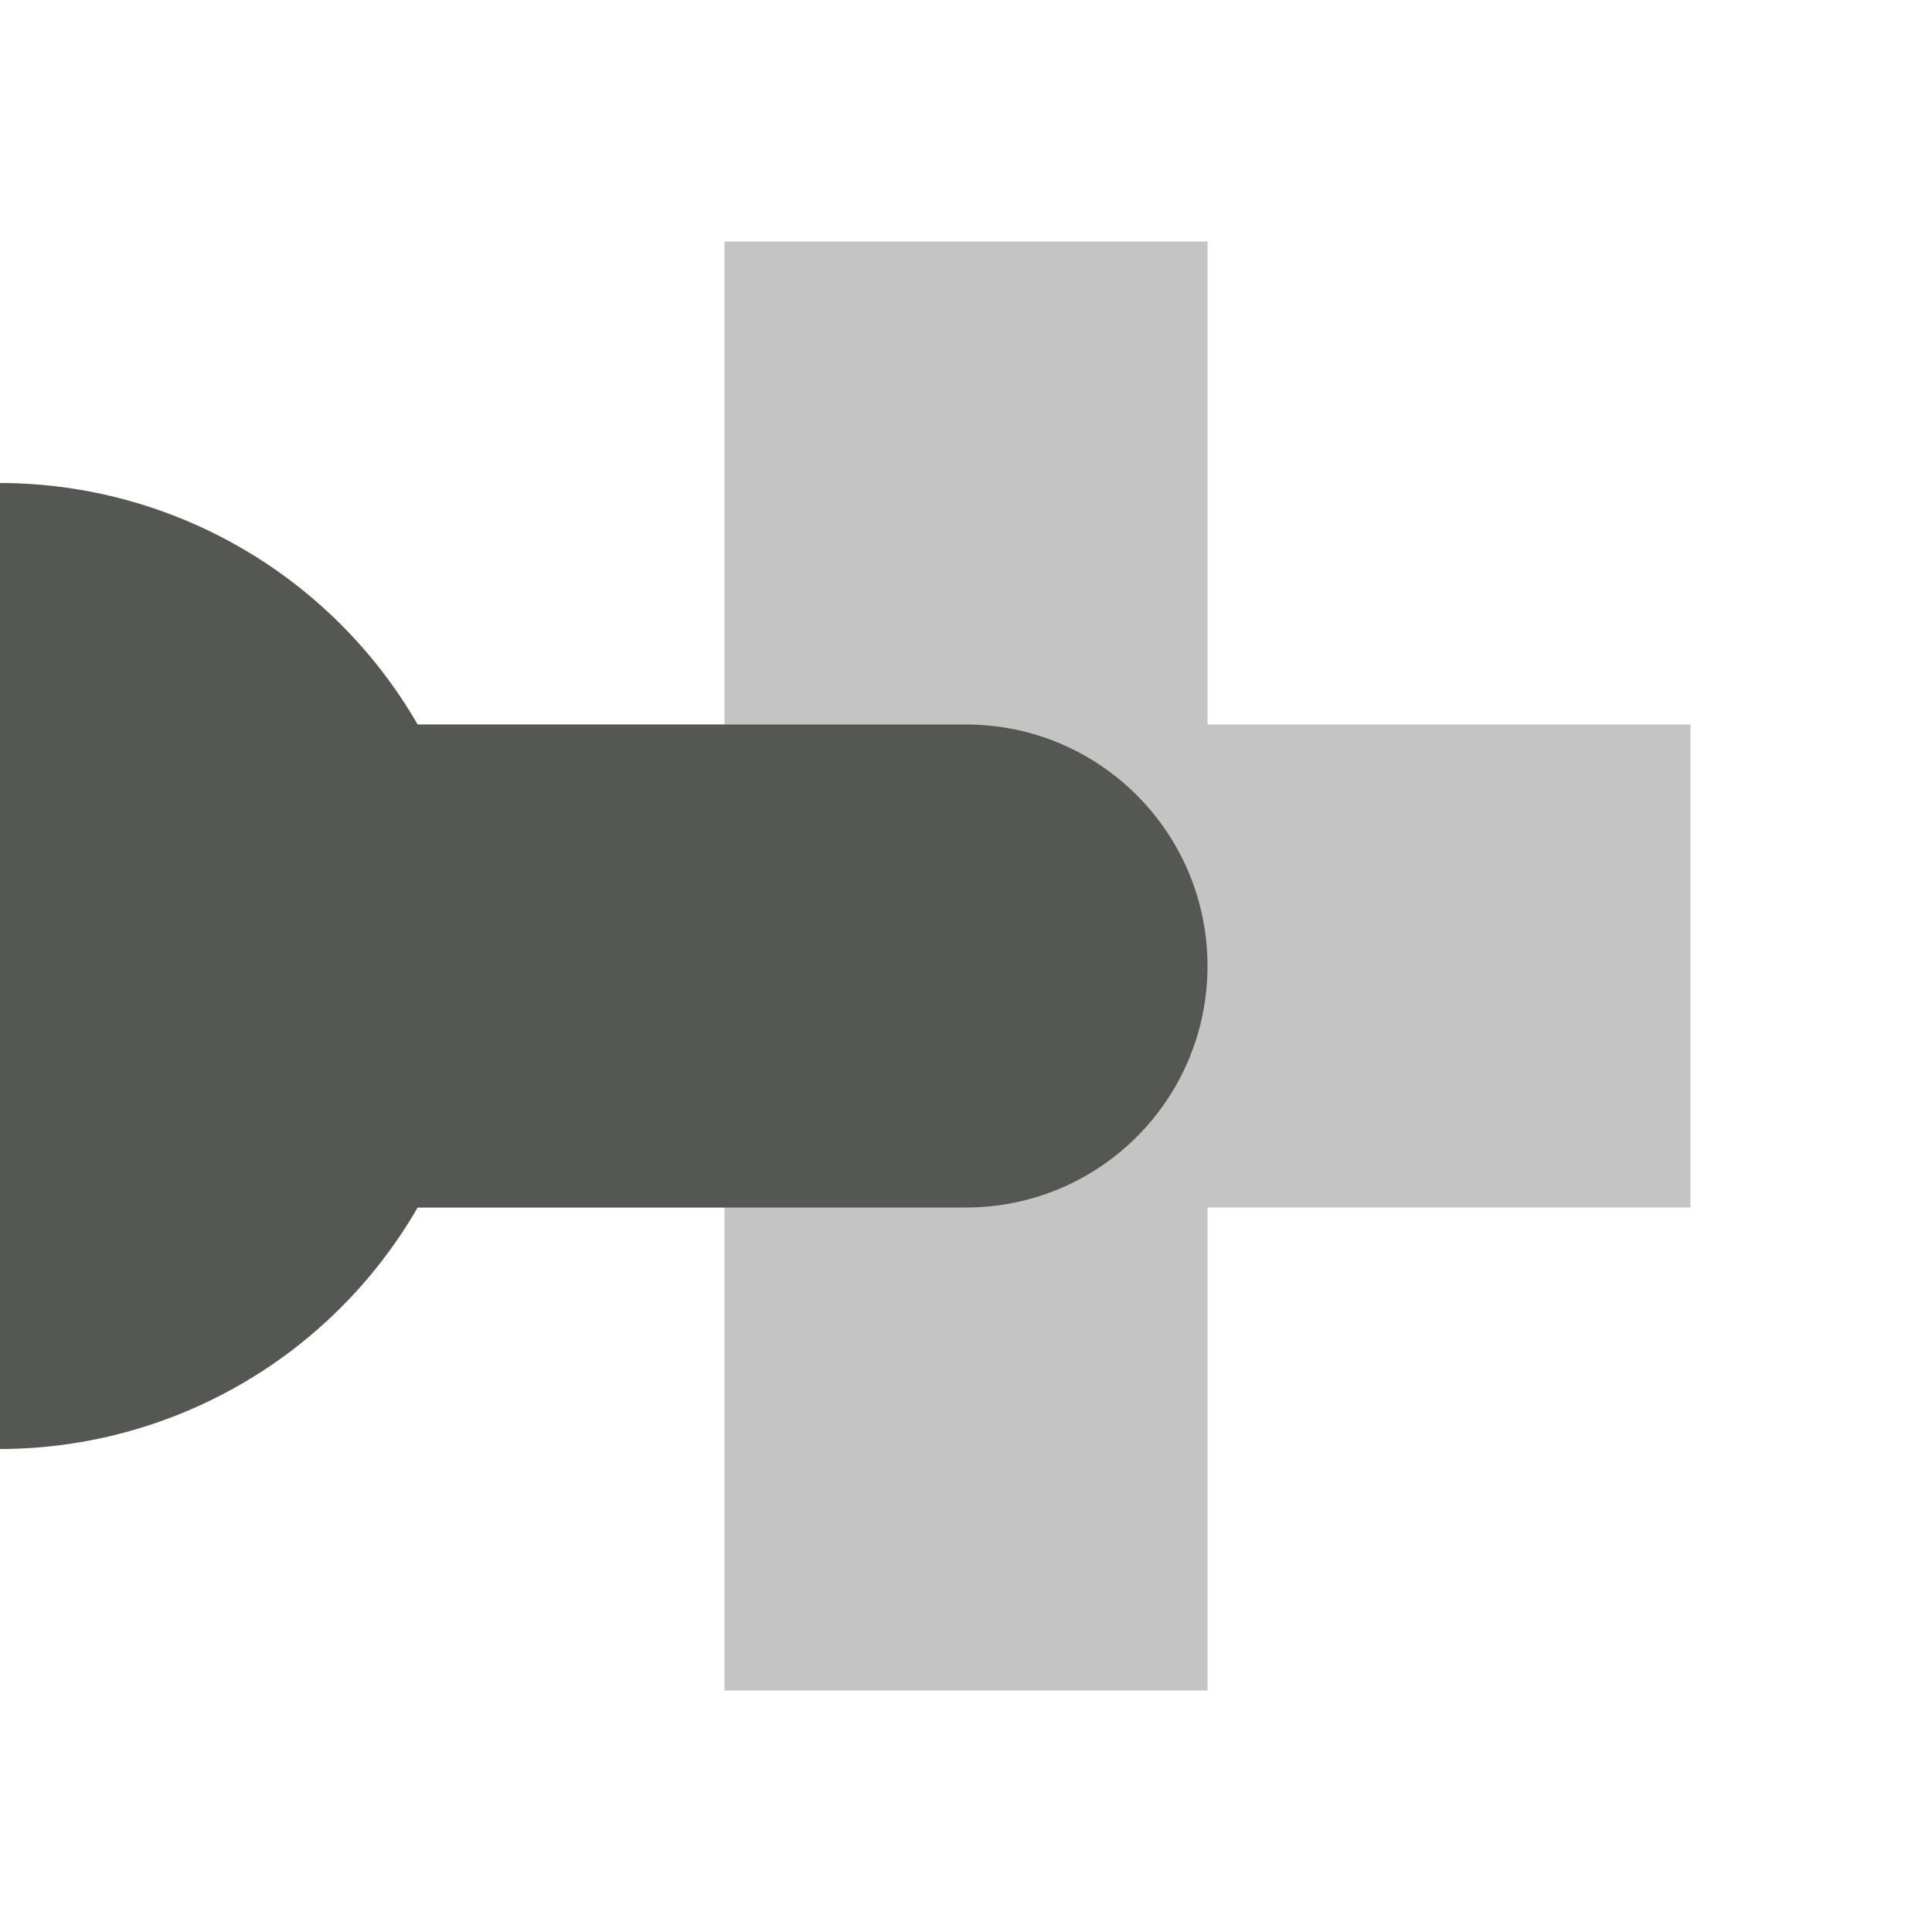
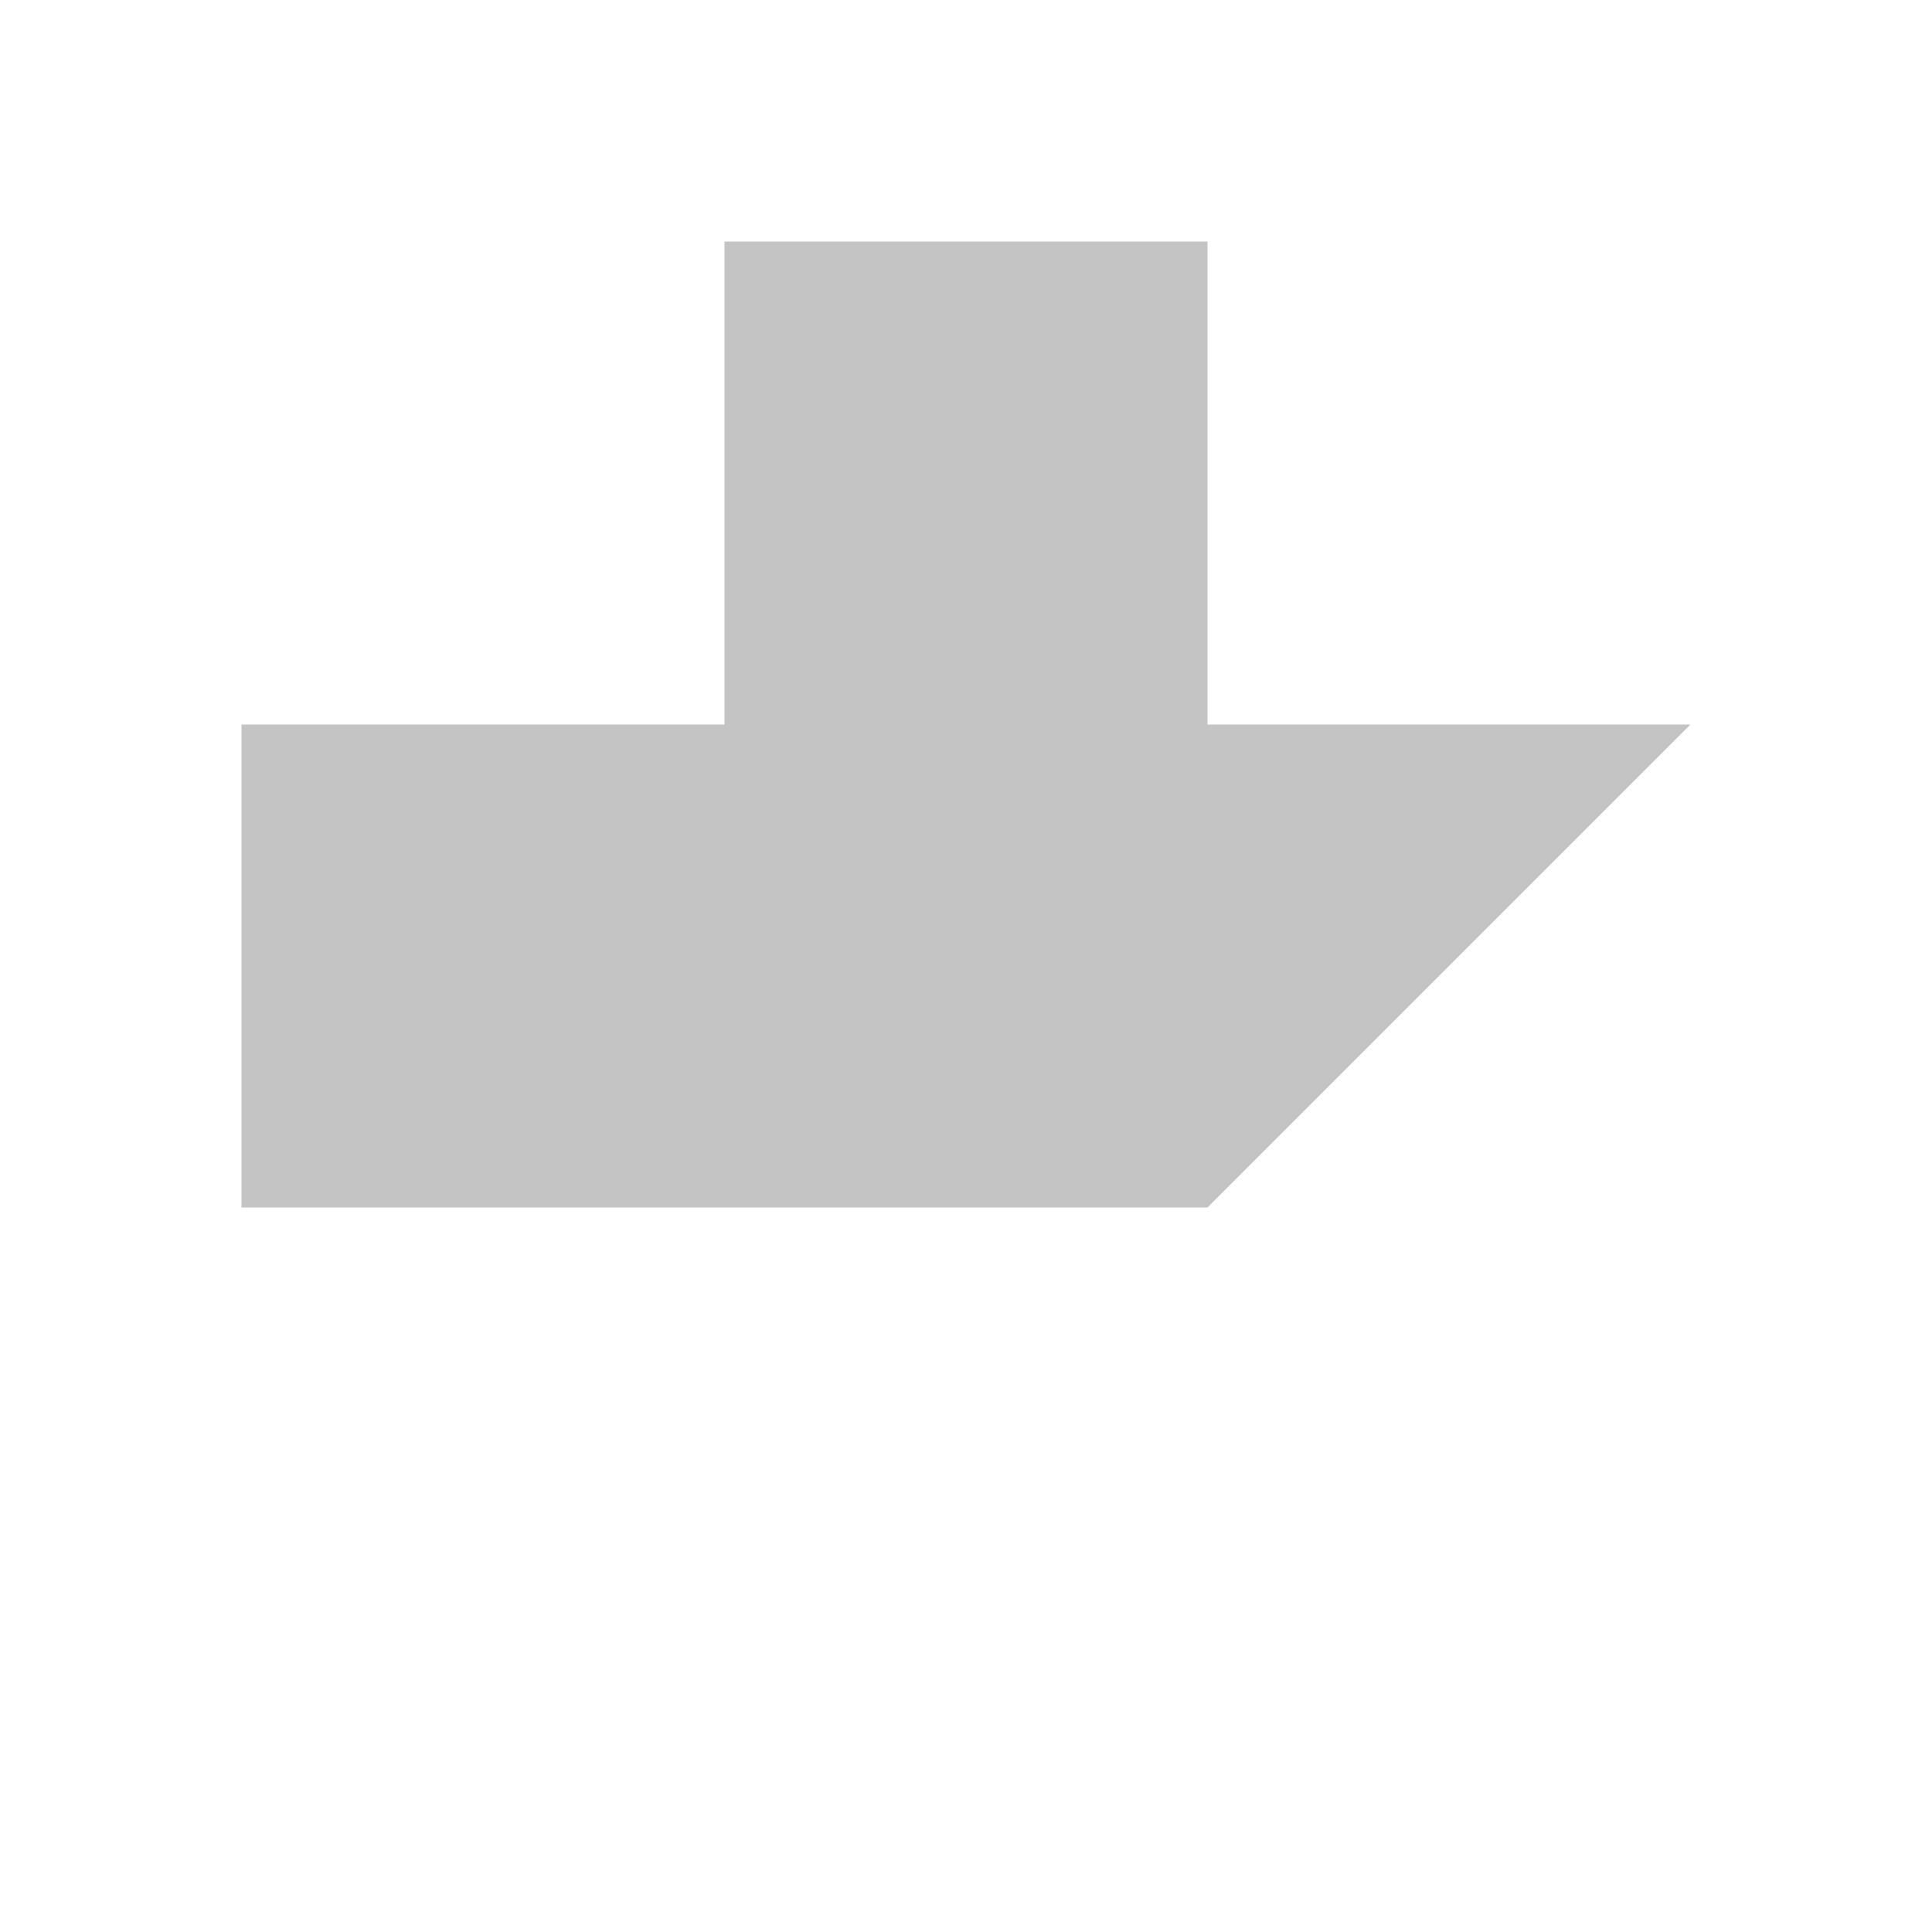
<svg xmlns="http://www.w3.org/2000/svg" viewBox="0 0 16 16">
-   <path style="opacity:0.35;fill:#555753" d="M 14,6 H 10 V 2 H 6 V 6 H 2 v 4 h 4 v 4 h 4 v -4 h 4 z" />
-   <path style="fill:#555753" d="M 10,8 C 10,6.895 9.105,6 8,6 H 3.459 C 2.745,4.764 1.427,4.002 0,4 v 8 C 1.427,11.998 2.745,11.236 3.459,10 H 8 c 1.105,0 2,-0.895 2,-2 z" />
+   <path style="opacity:0.35;fill:#555753" d="M 14,6 H 10 V 2 H 6 V 6 H 2 v 4 h 4 v 4 v -4 h 4 z" />
</svg>